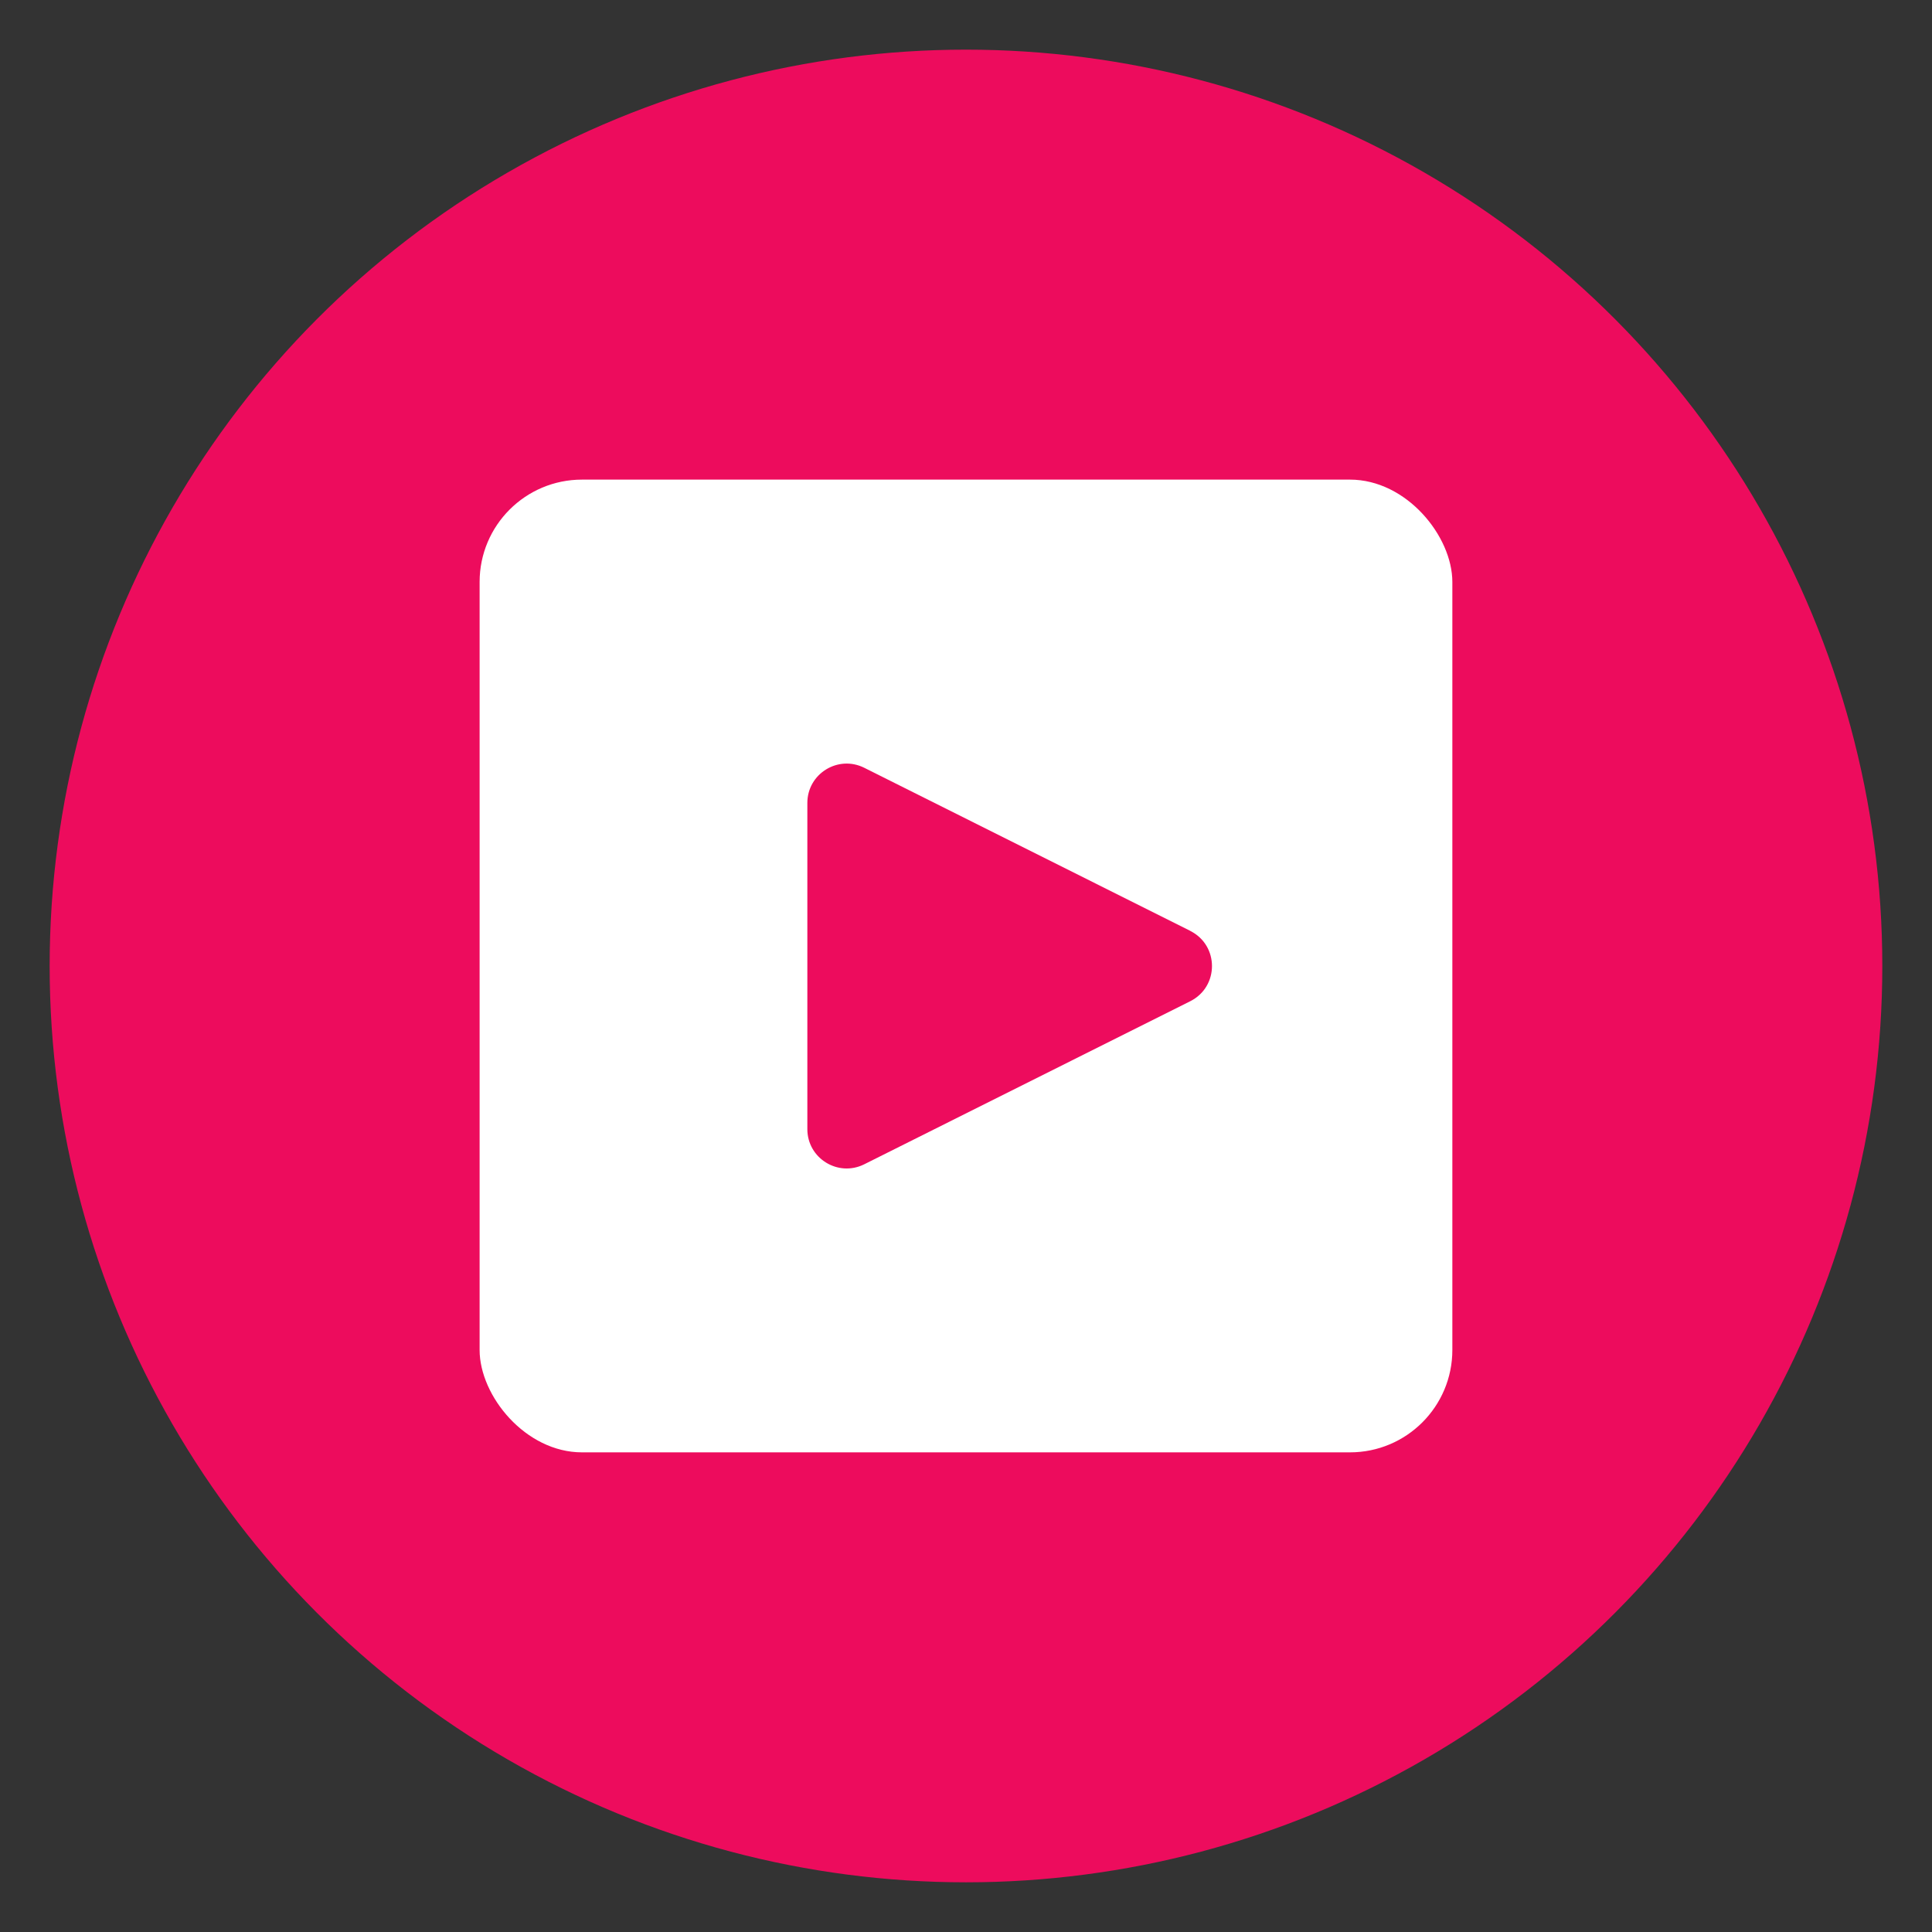
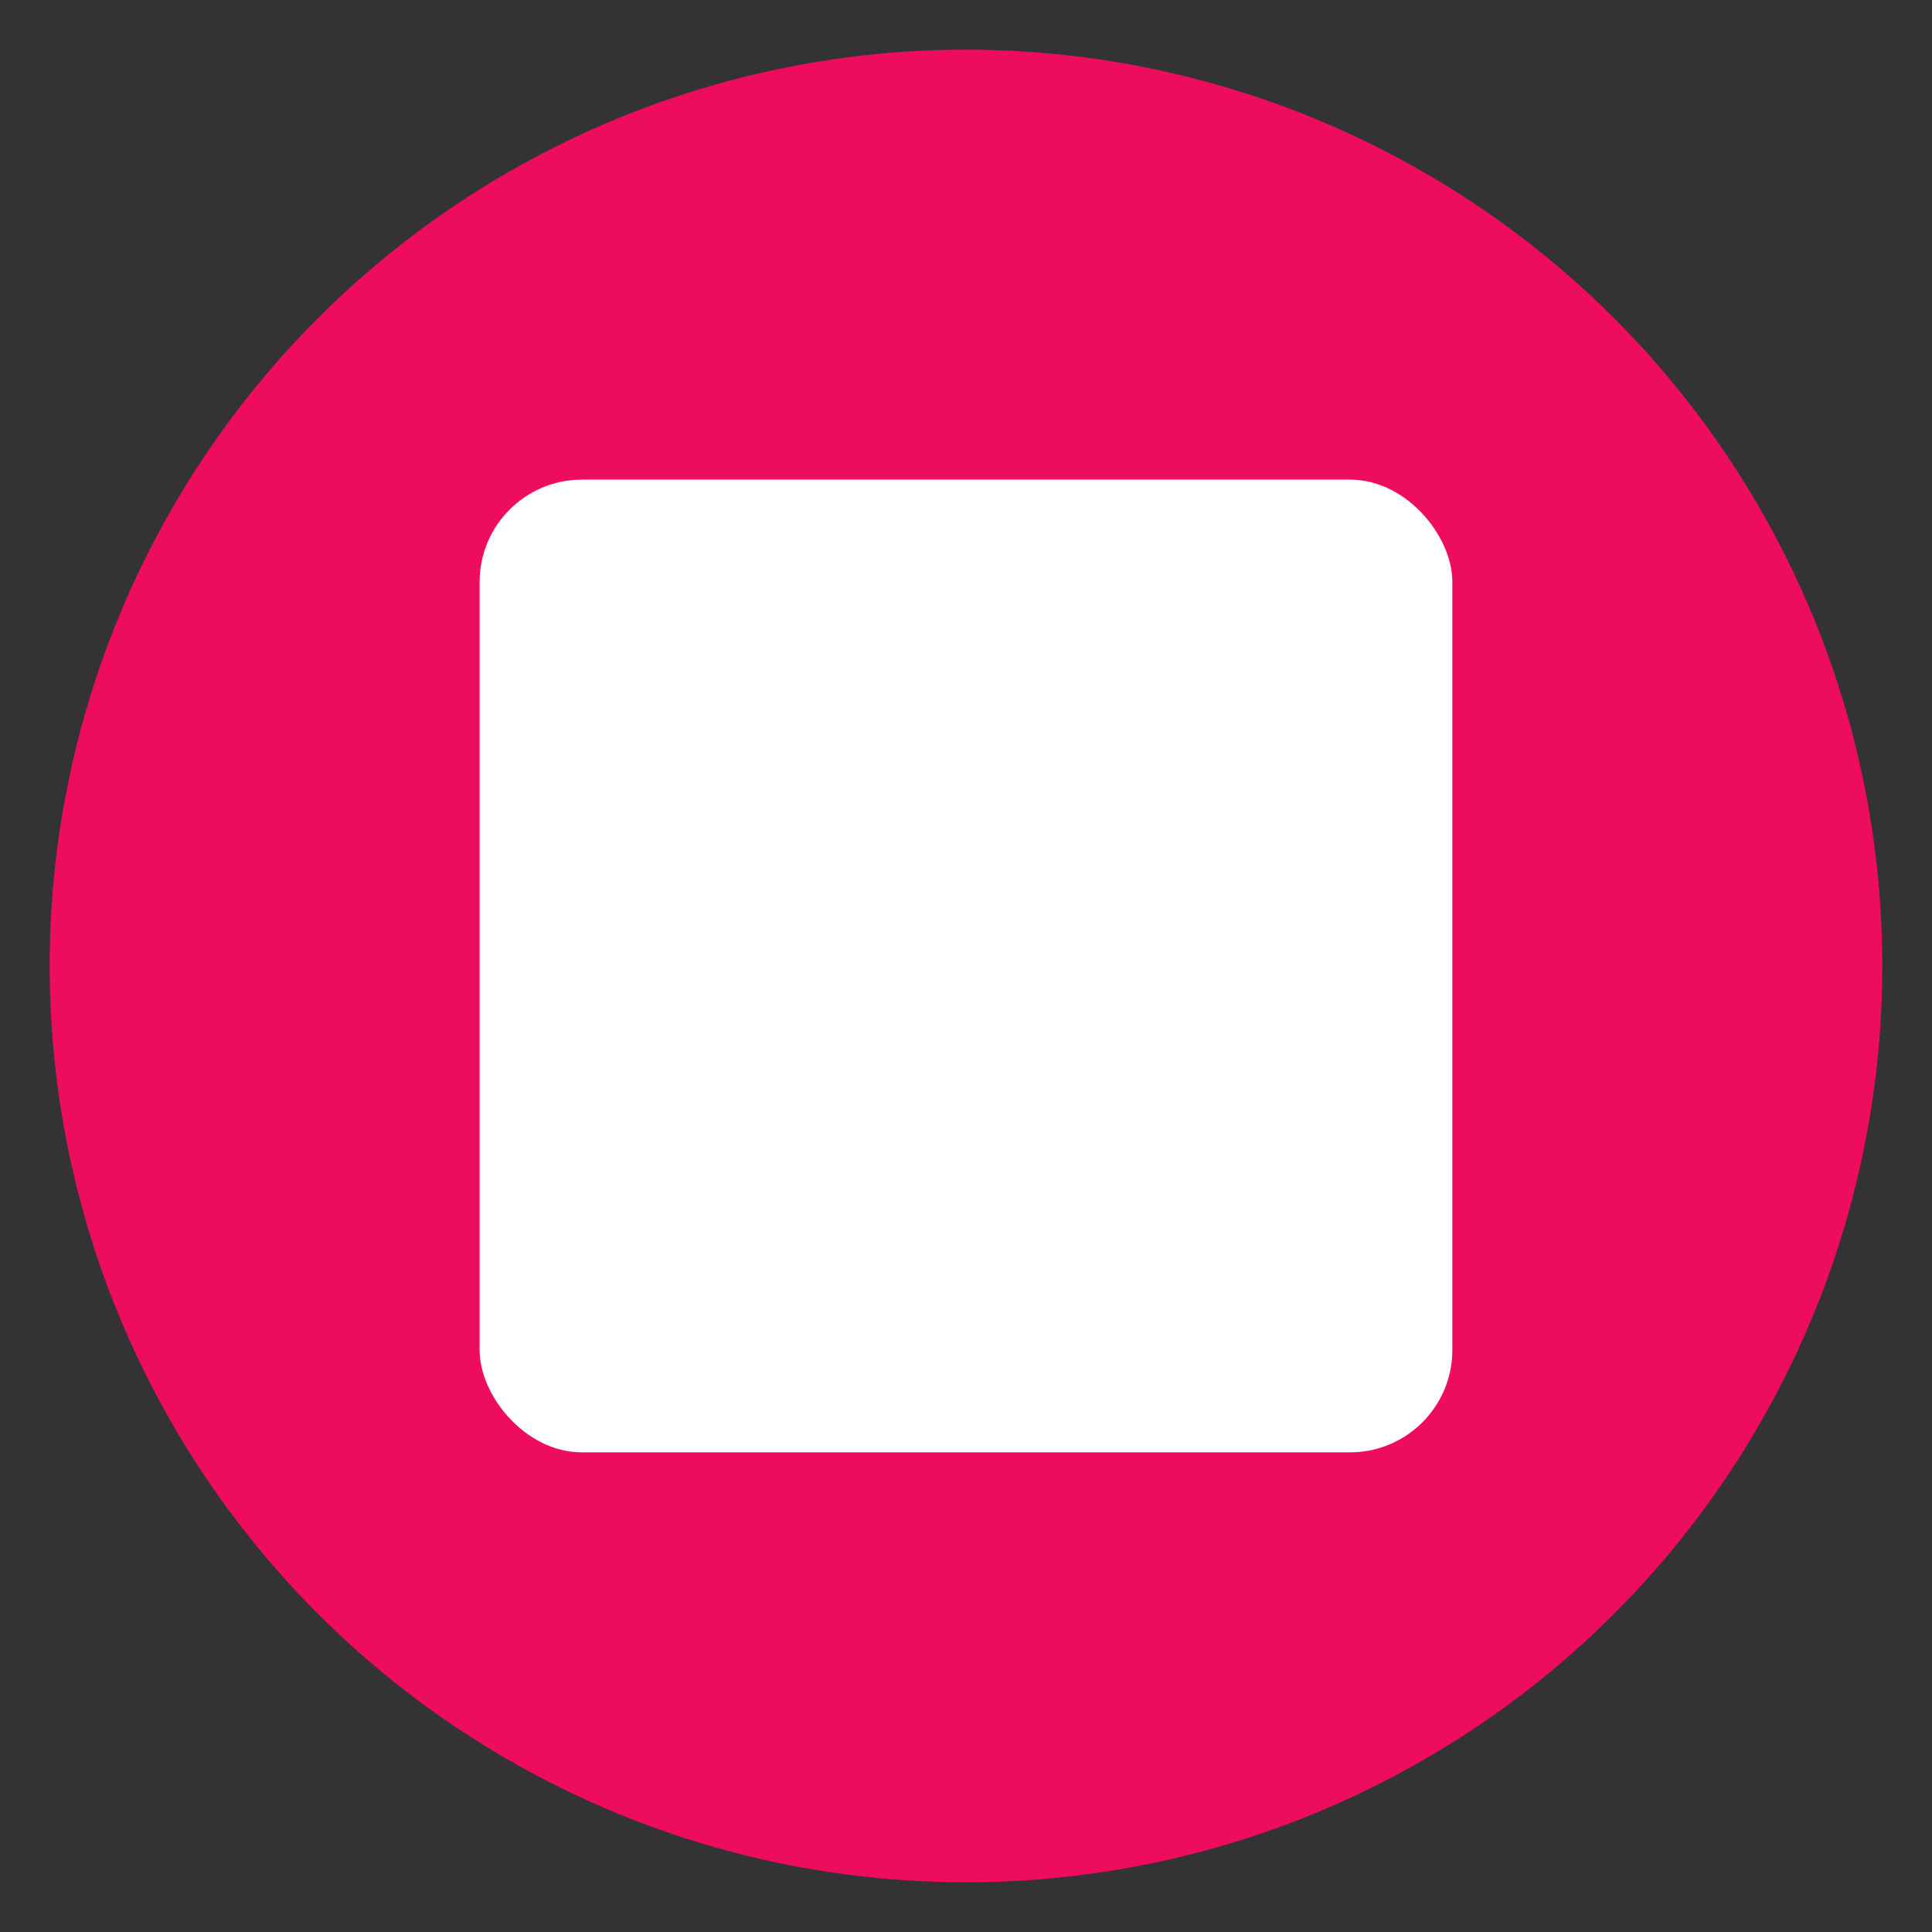
<svg xmlns="http://www.w3.org/2000/svg" id="_レイヤー_1" data-name="レイヤー_1" version="1.1" viewBox="0 0 56.693 56.693">
  <rect x="0" y="0" width="56.693" height="56.693" fill="#333333" stroke="none" />
  <defs>
    <style> .st0 { fill: #ed0c5d; } .st1 { fill: #fff; } </style>
  </defs>
  <circle class="st0" cx="28.346" cy="28.346" r="26.889" />
  <rect class="st1" x="14.074" y="14.074" width="28.544" height="28.544" rx="3.004" ry="3.004" />
-   <path class="st0" d="M34.927,27.315l-9.566-4.785c-.767-.384-1.67.174-1.67,1.032v9.571c0,.858.903,1.415,1.67,1.032l9.566-4.785c.85-.425.85-1.638,0-2.063Z" />
</svg>